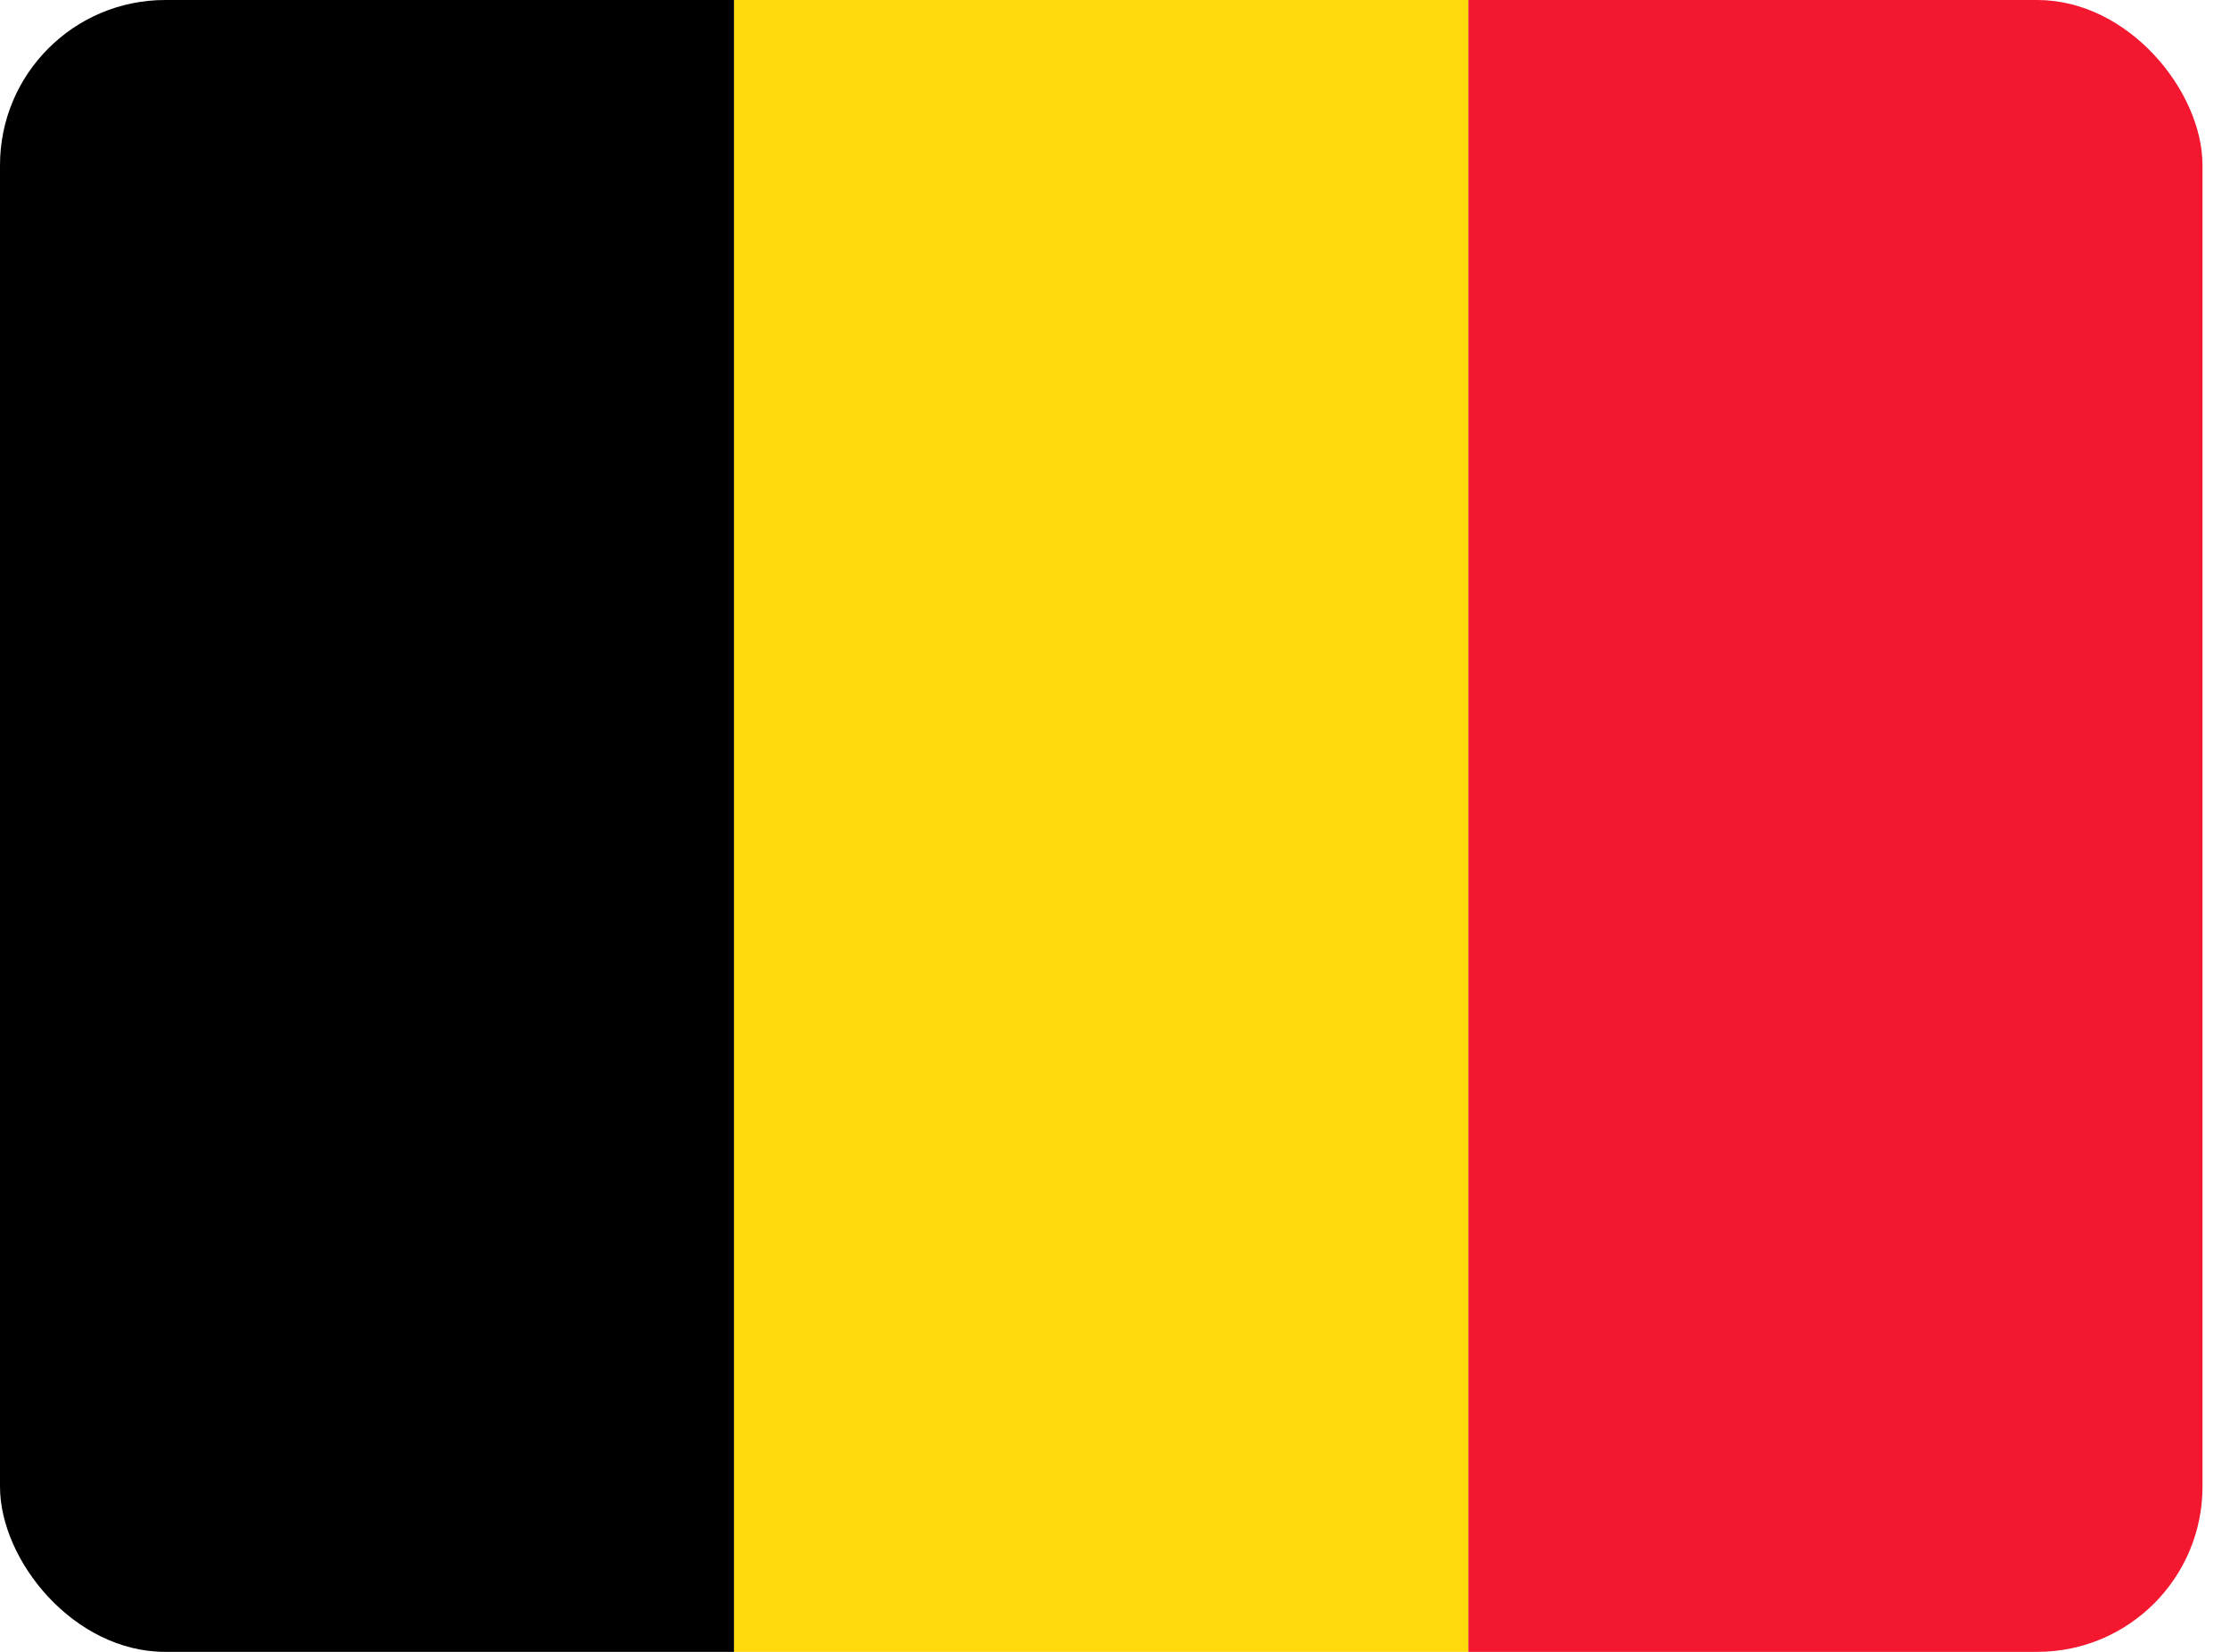
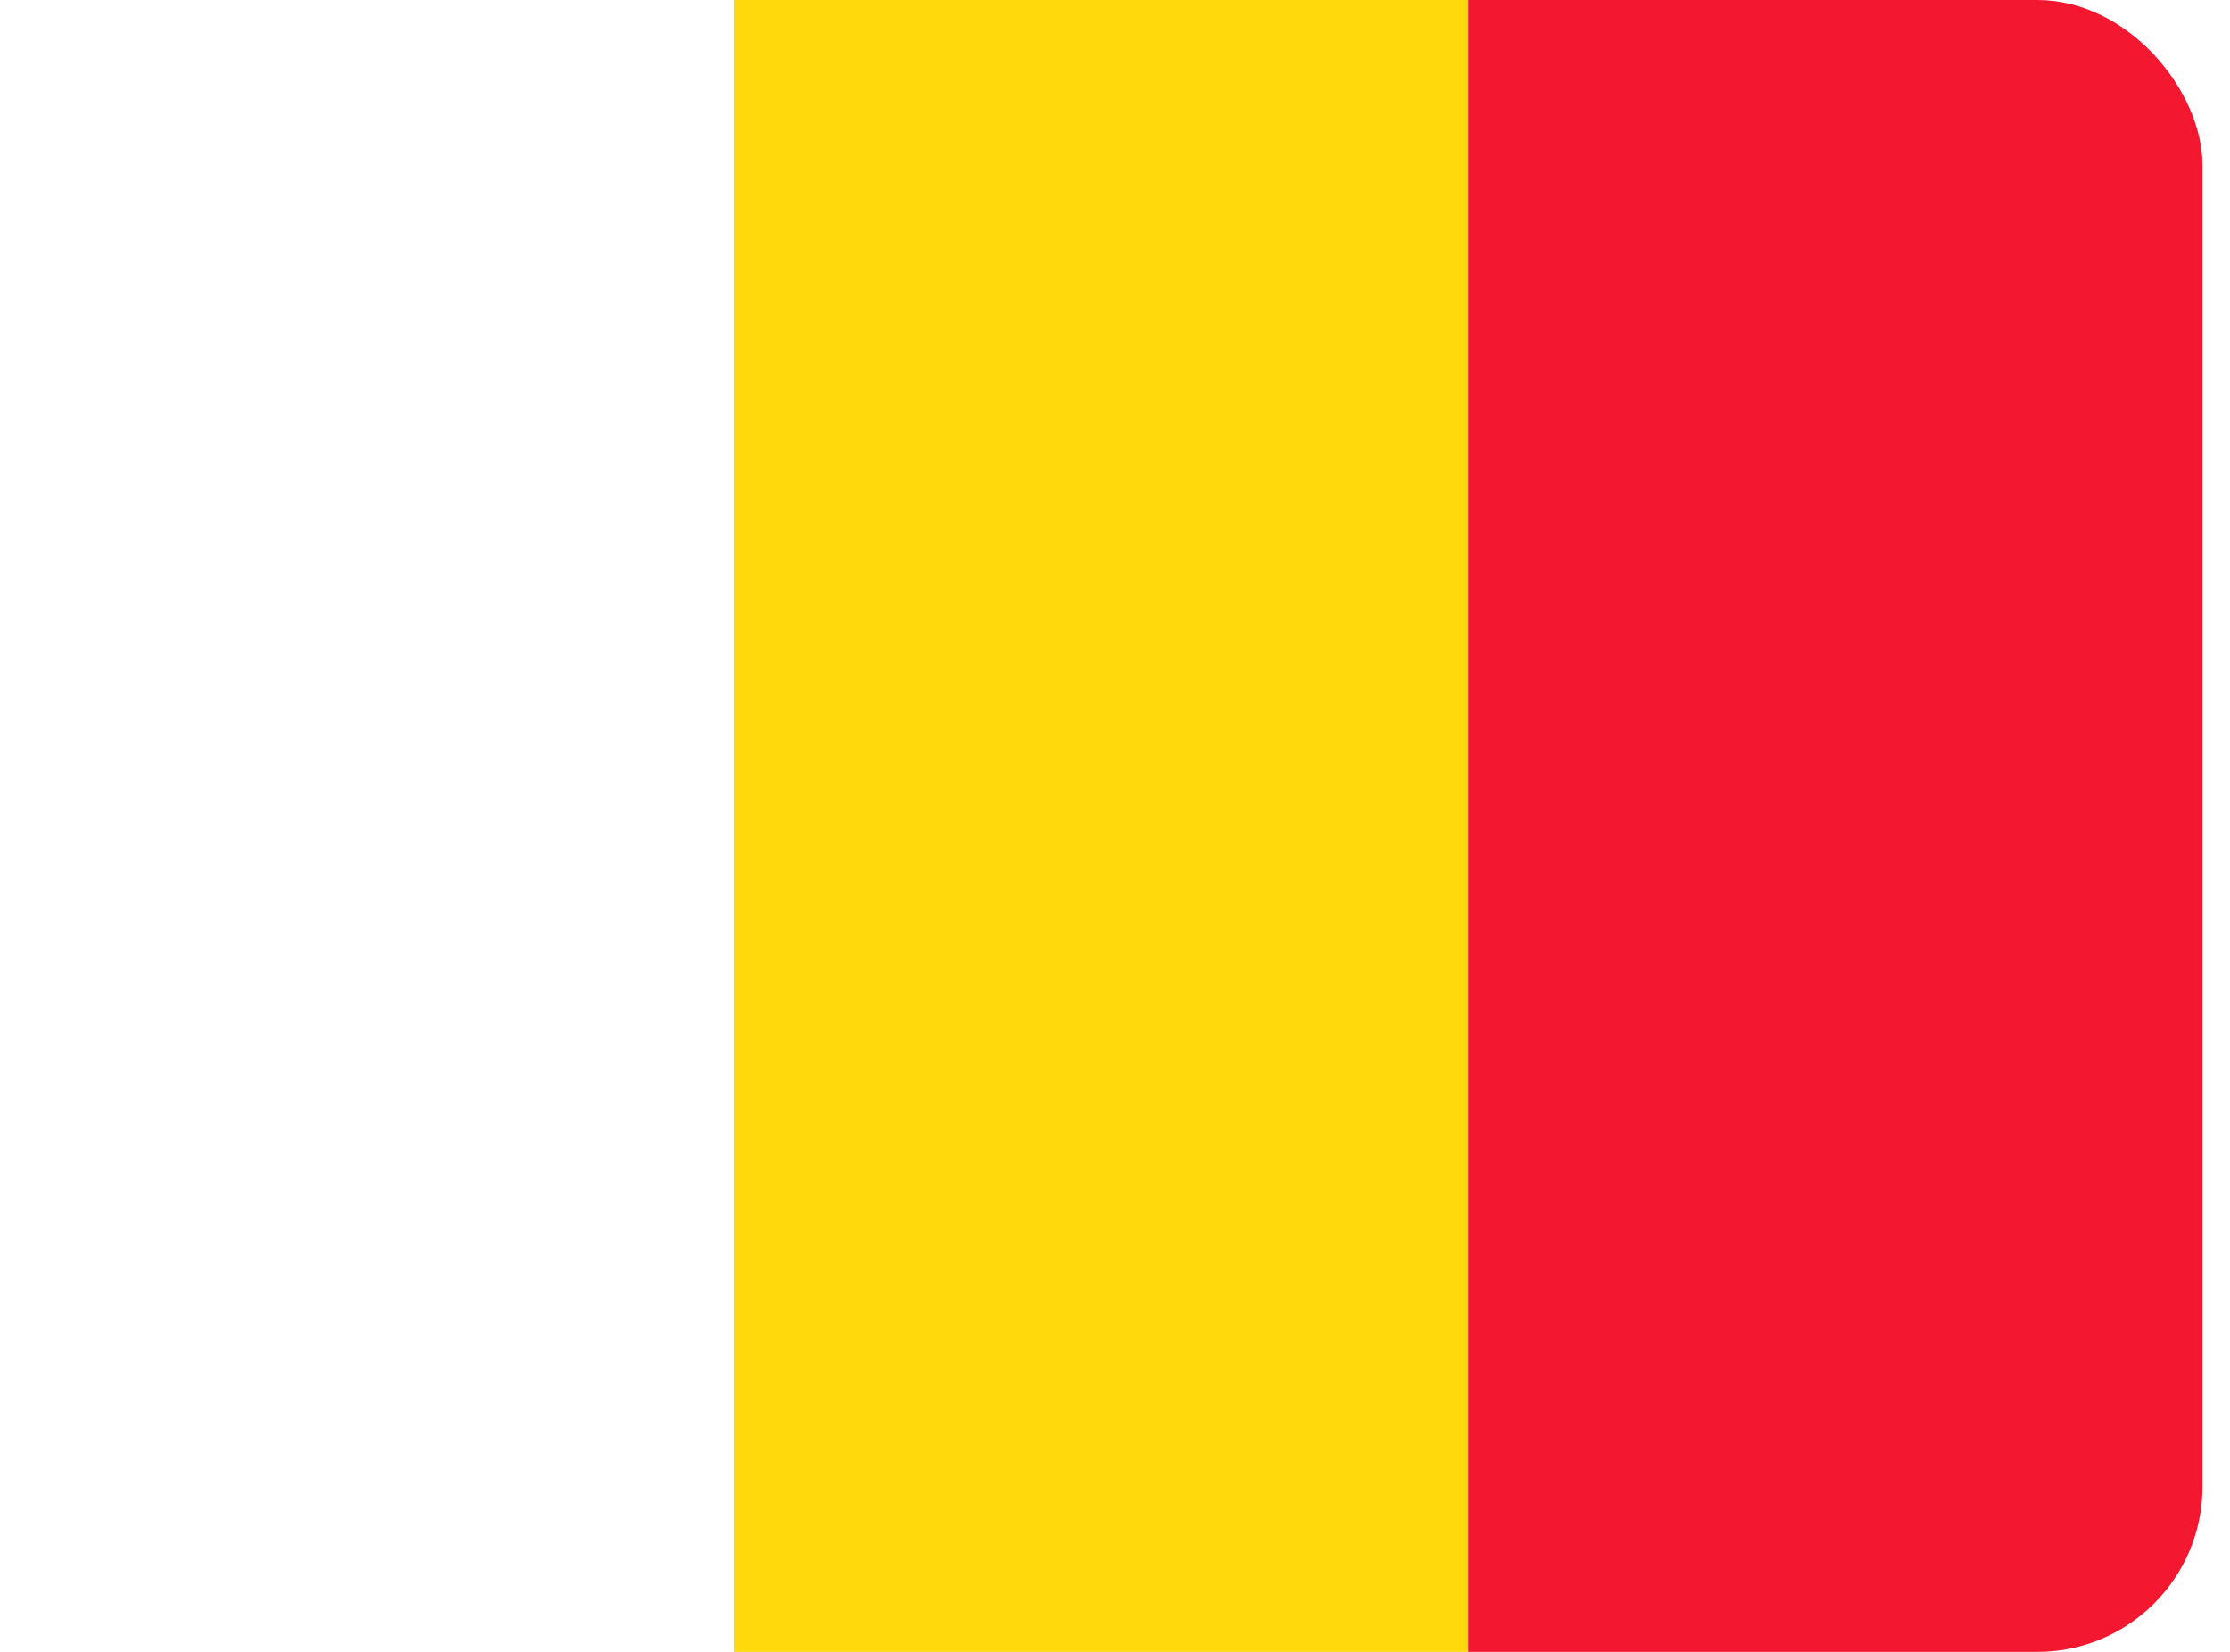
<svg xmlns="http://www.w3.org/2000/svg" width="27" height="20" viewBox="0 0 27 20" fill="none">
  <g clip-path="url(#clip0_16_3015)">
-     <path fill-rule="evenodd" clip-rule="evenodd" d="M0 0H8.887V20H0V0Z" fill="#000001" />
    <path fill-rule="evenodd" clip-rule="evenodd" d="M8.888 -8.01086e-05H17.779V20H8.888V-8.01086e-05Z" fill="#FFD90C" />
    <path fill-rule="evenodd" clip-rule="evenodd" d="M17.779 -8.01086e-05H26.667V20H17.779V-8.01086e-05Z" fill="#F31830" />
  </g>
  <defs>
    <clipPath id="clip0_16_3015">
      <rect width="26.667" height="20" rx="2" fill="white" />
    </clipPath>
  </defs>
</svg>